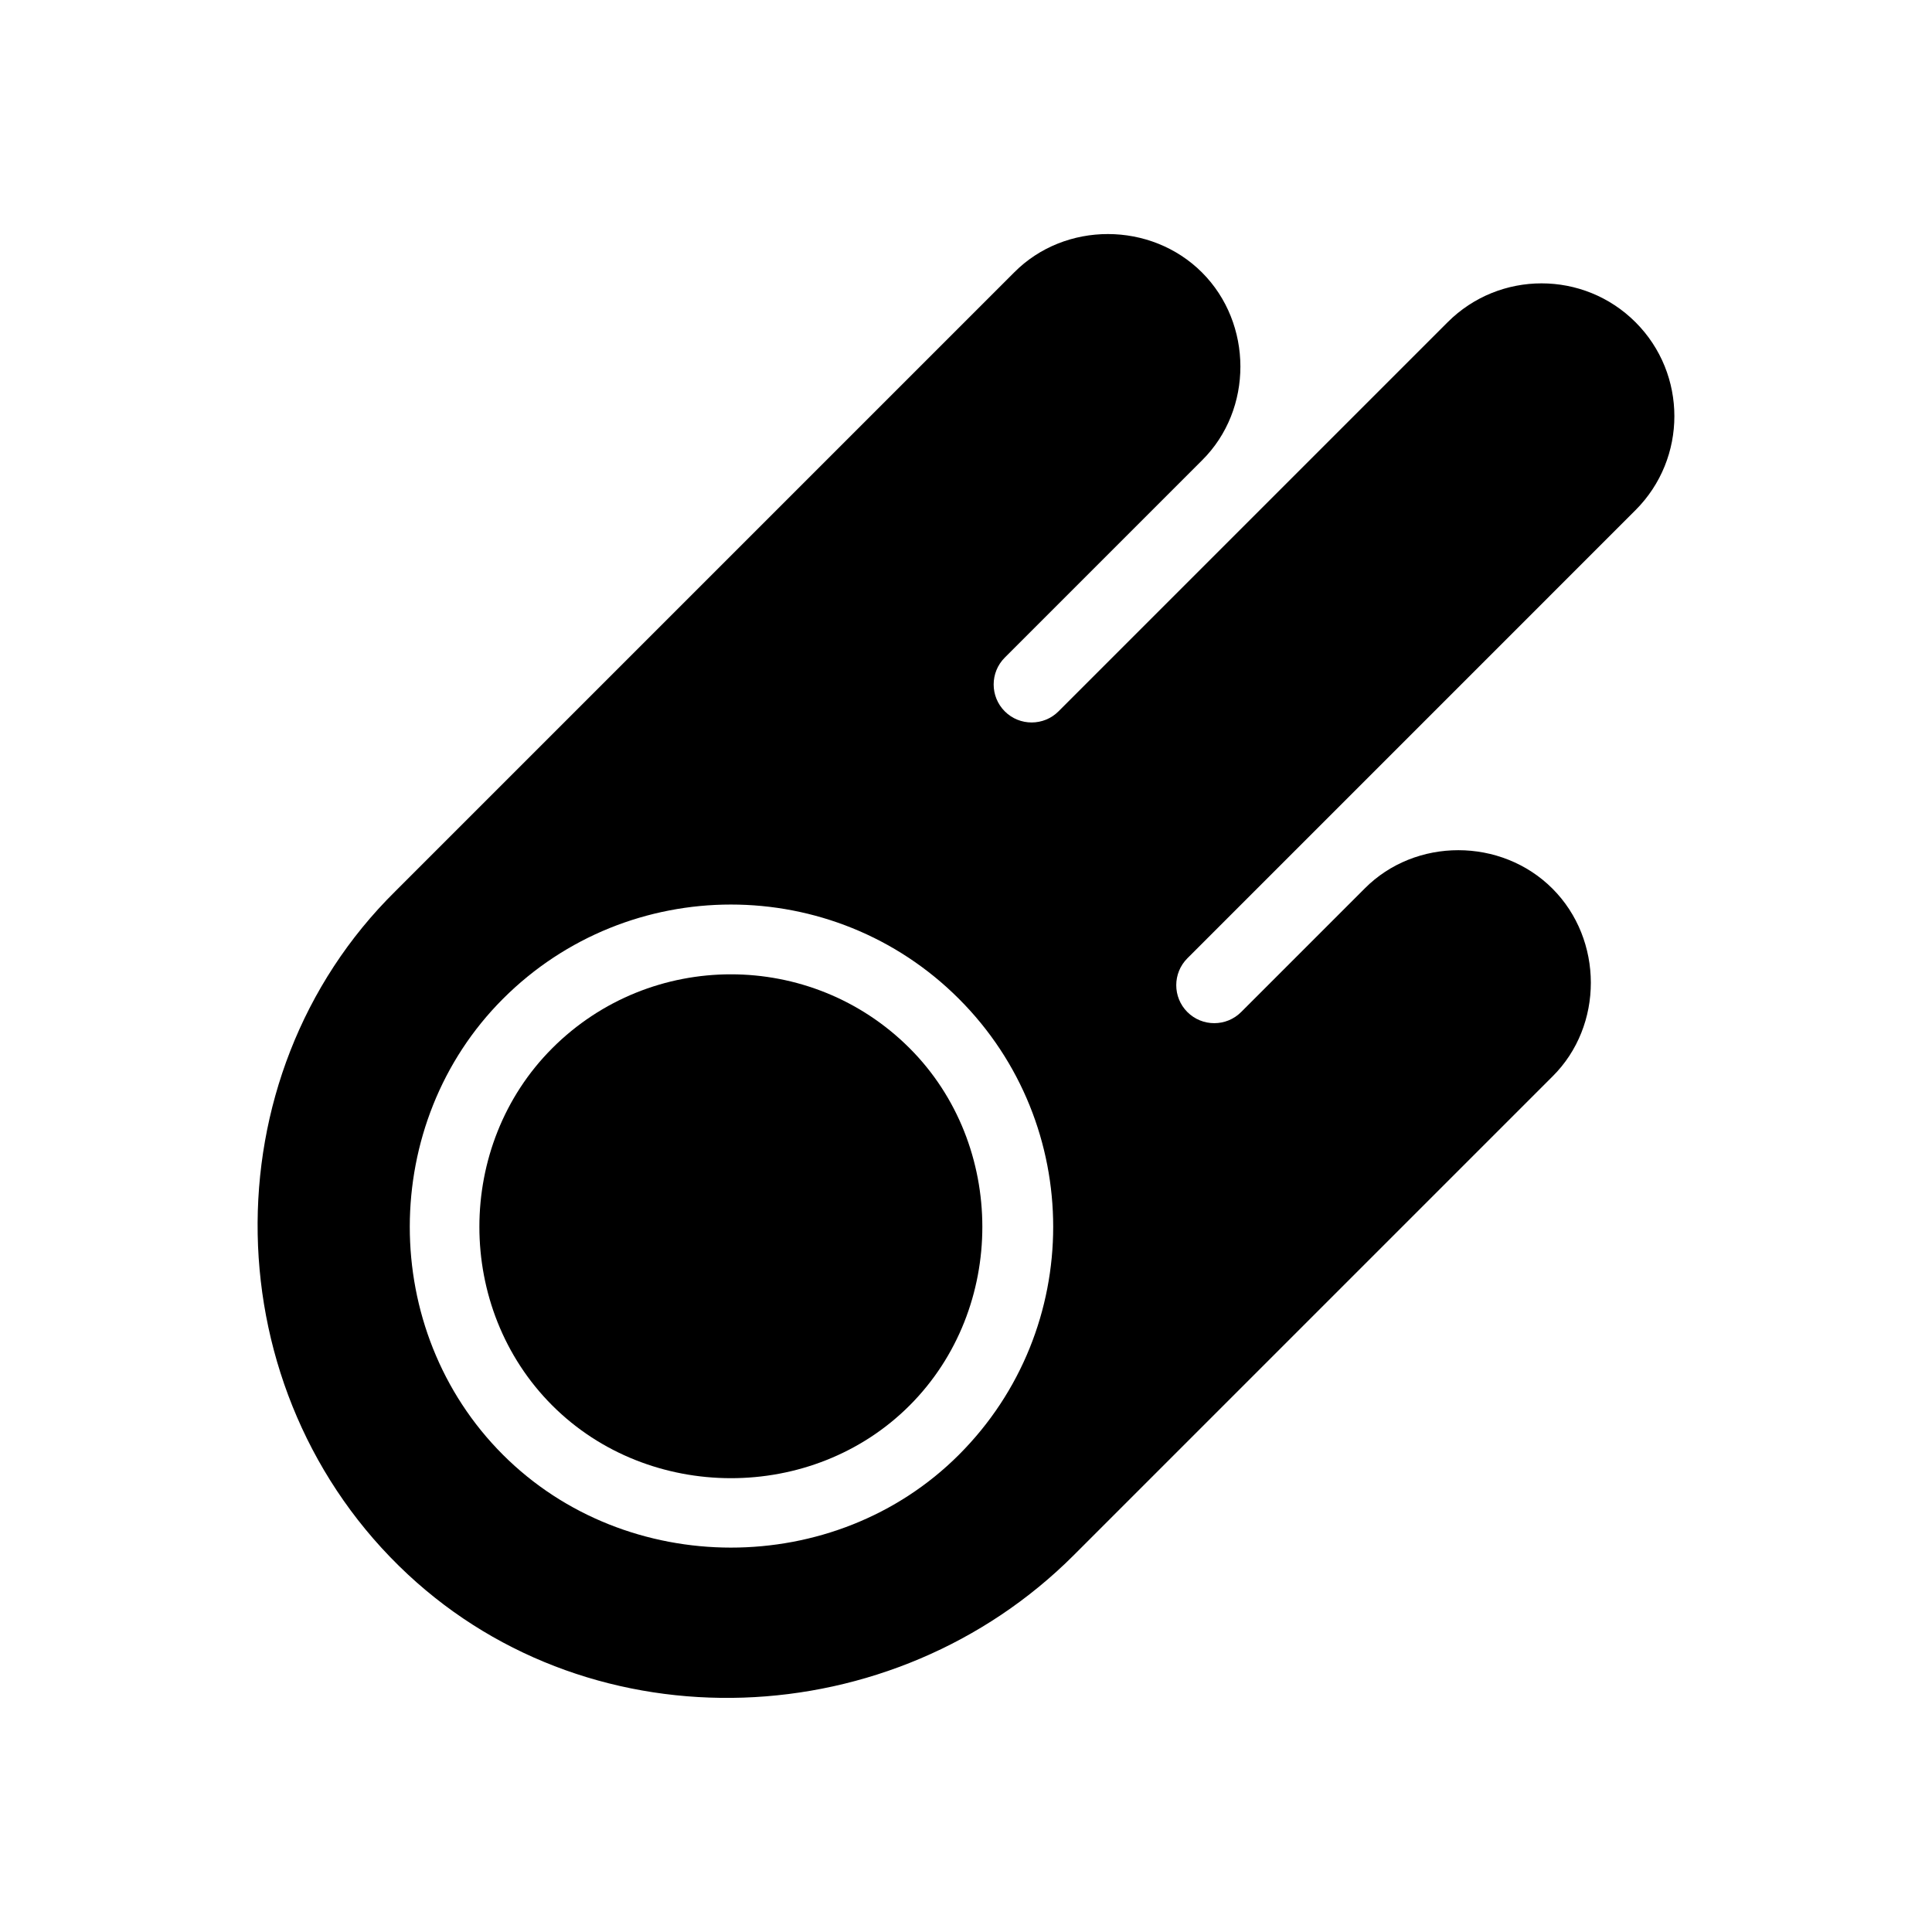
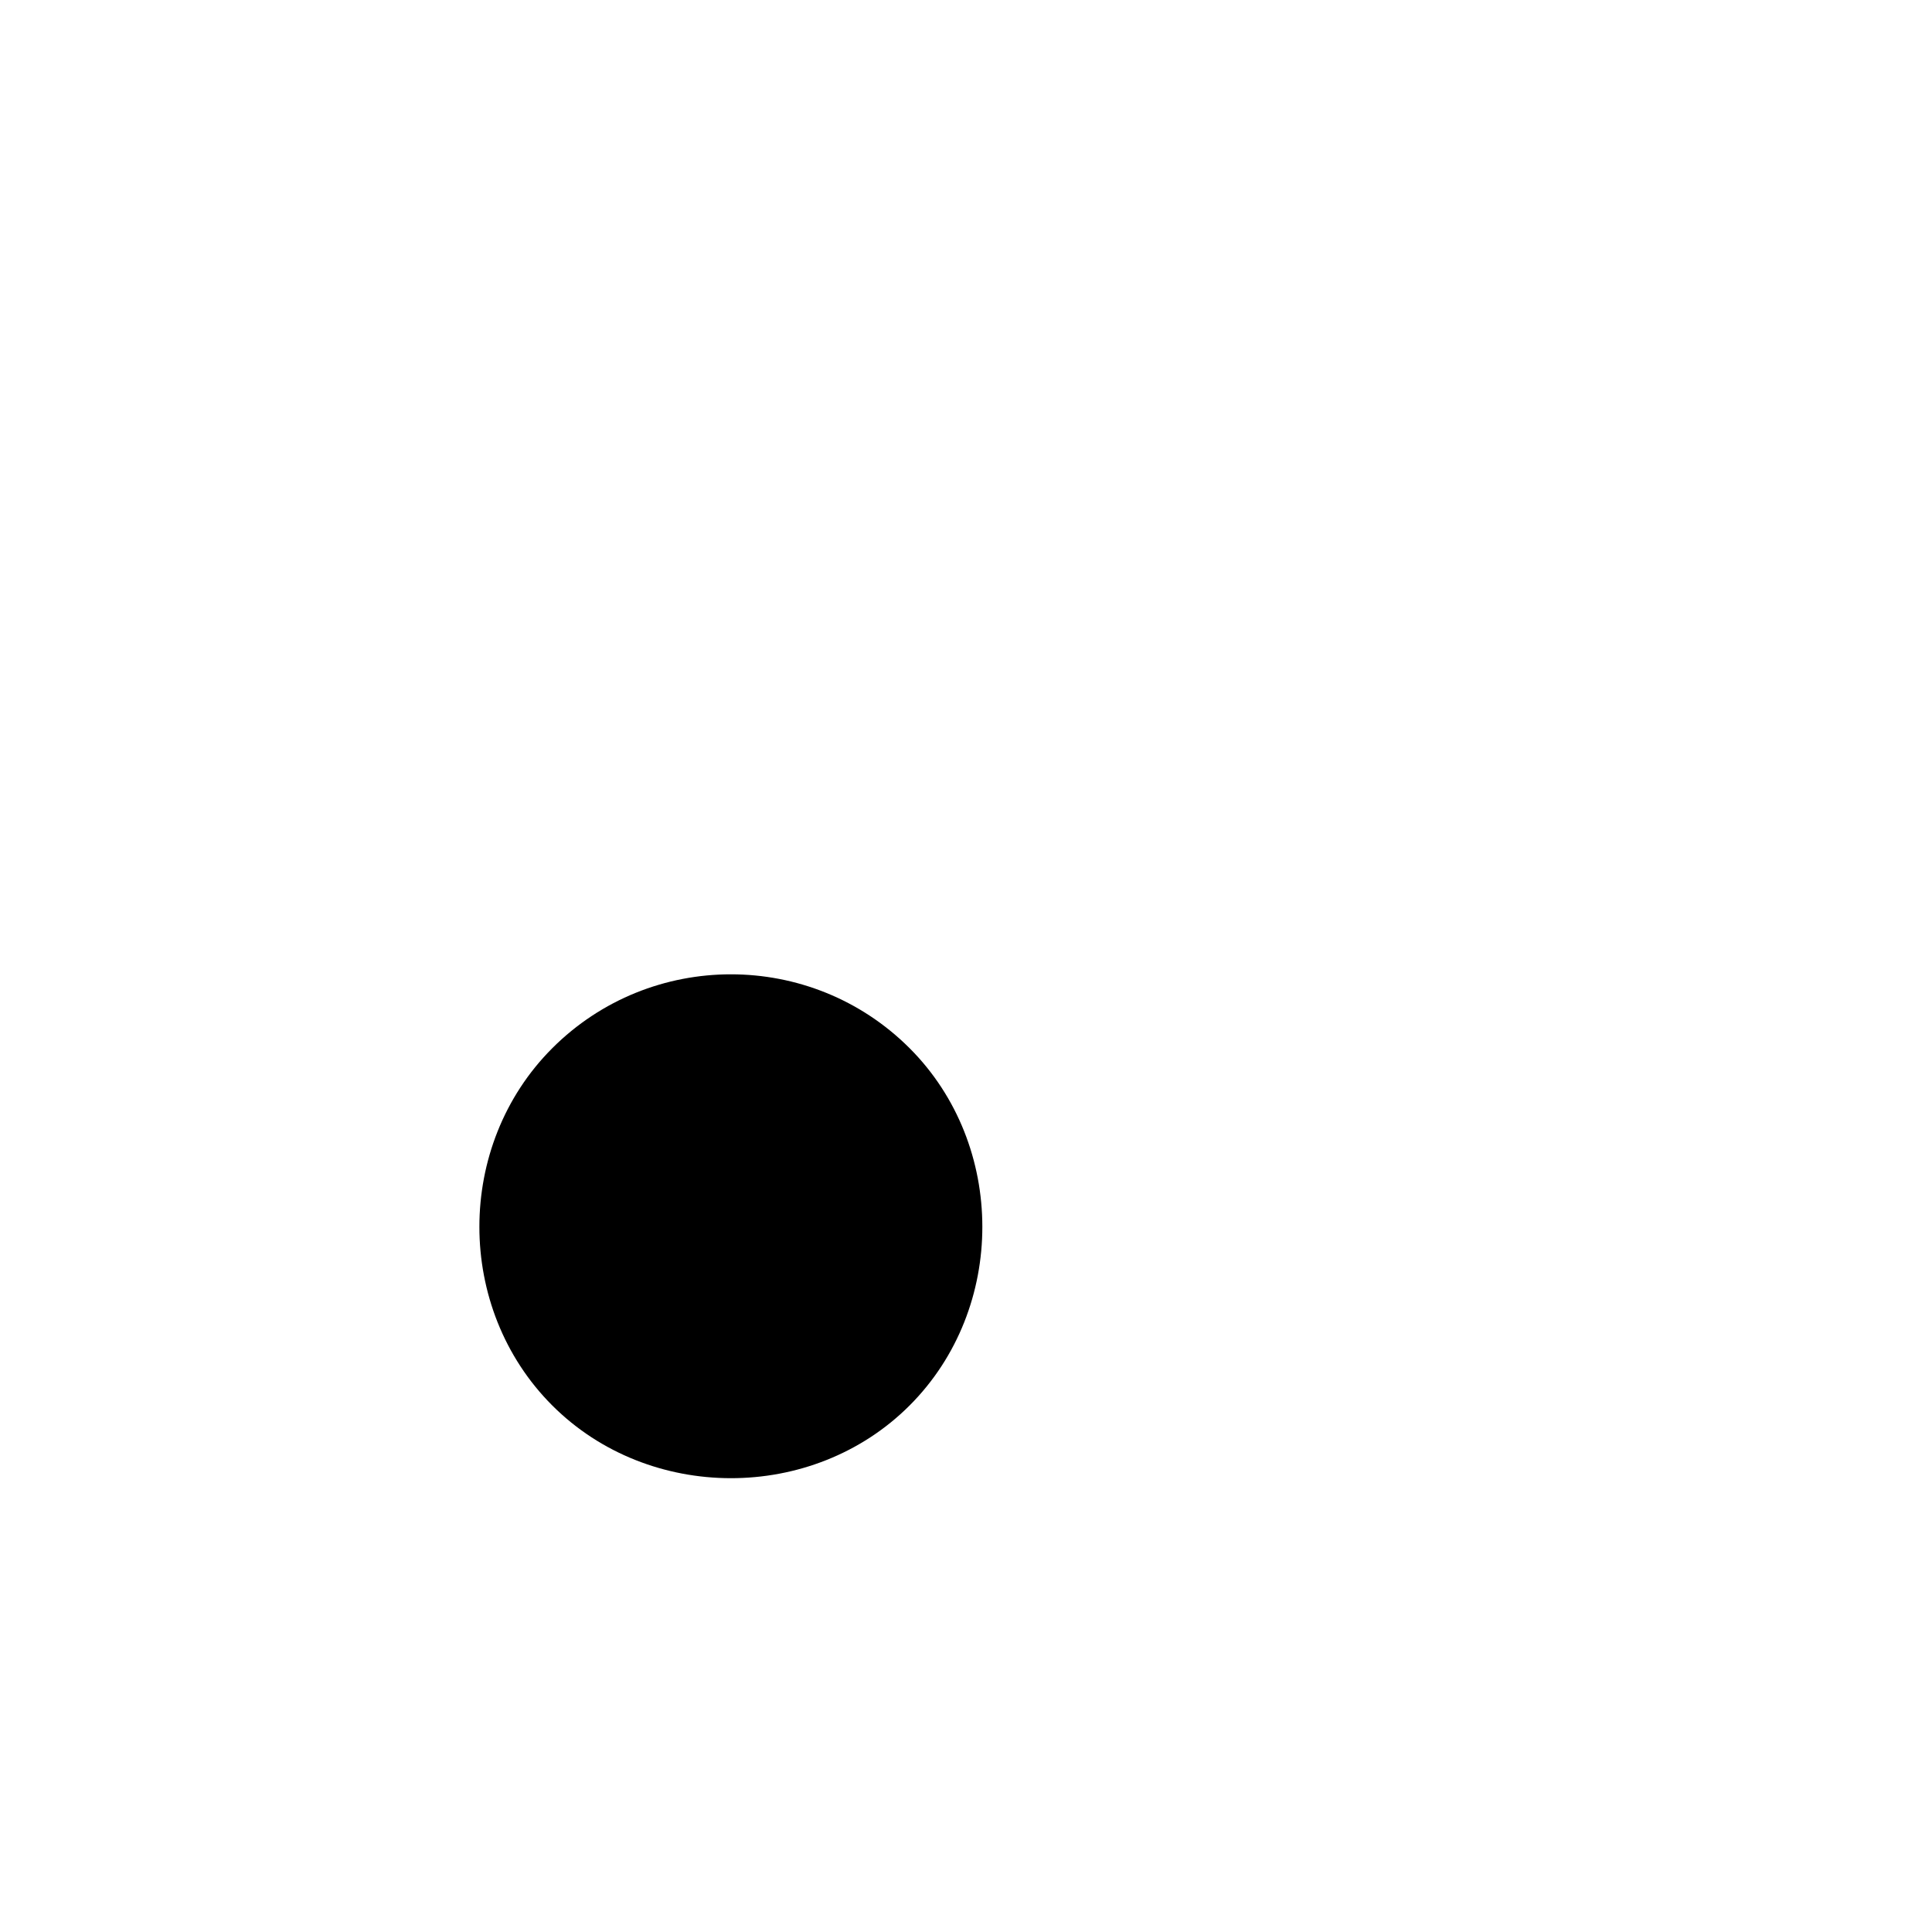
<svg xmlns="http://www.w3.org/2000/svg" fill="#000000" width="800px" height="800px" version="1.1" viewBox="144 144 512 512">
  <g>
    <path d="m385.05 421.78c-26.105-26.098-68.582-26.102-94.688 0-25.754 25.75-25.766 68.926 0 94.688 25.629 25.625 68.938 25.754 94.688 0 25.762-25.766 25.656-69.043 0-94.688z" />
-     <path d="m577.43 279.19c13.73-13.73 13.73-36.066 0-49.797-13.73-13.73-36.062-13.738-49.793 0l-103.12 103.12c-3.93 3.93-10.316 3.93-14.242 0-3.926-3.93-3.926-10.316 0-14.242l52.27-52.27c13.613-13.48 13.516-36.273 0-49.793-13.543-13.543-36.316-13.609-49.793 0l-163.97 163.97c-49.988 49.293-48.426 132.88 3.293 181.05 49.496 46.098 128.74 42.715 176.55-5.152l126.79-126.79c13.613-13.48 13.516-36.273 0-49.793-13.543-13.543-36.316-13.609-49.793 0l-32.711 32.711c-3.926 3.93-10.316 3.93-14.246 0-3.93-3.93-3.93-10.316 0-14.246zm-300.14 250.34c-32.984-32.973-32.863-87.965 0-120.83 33.316-33.32 87.527-33.312 120.83 0 33.316 33.312 33.316 87.523 0 120.83-32.875 32.875-88.094 32.73-120.83 0z" />
  </g>
</svg>